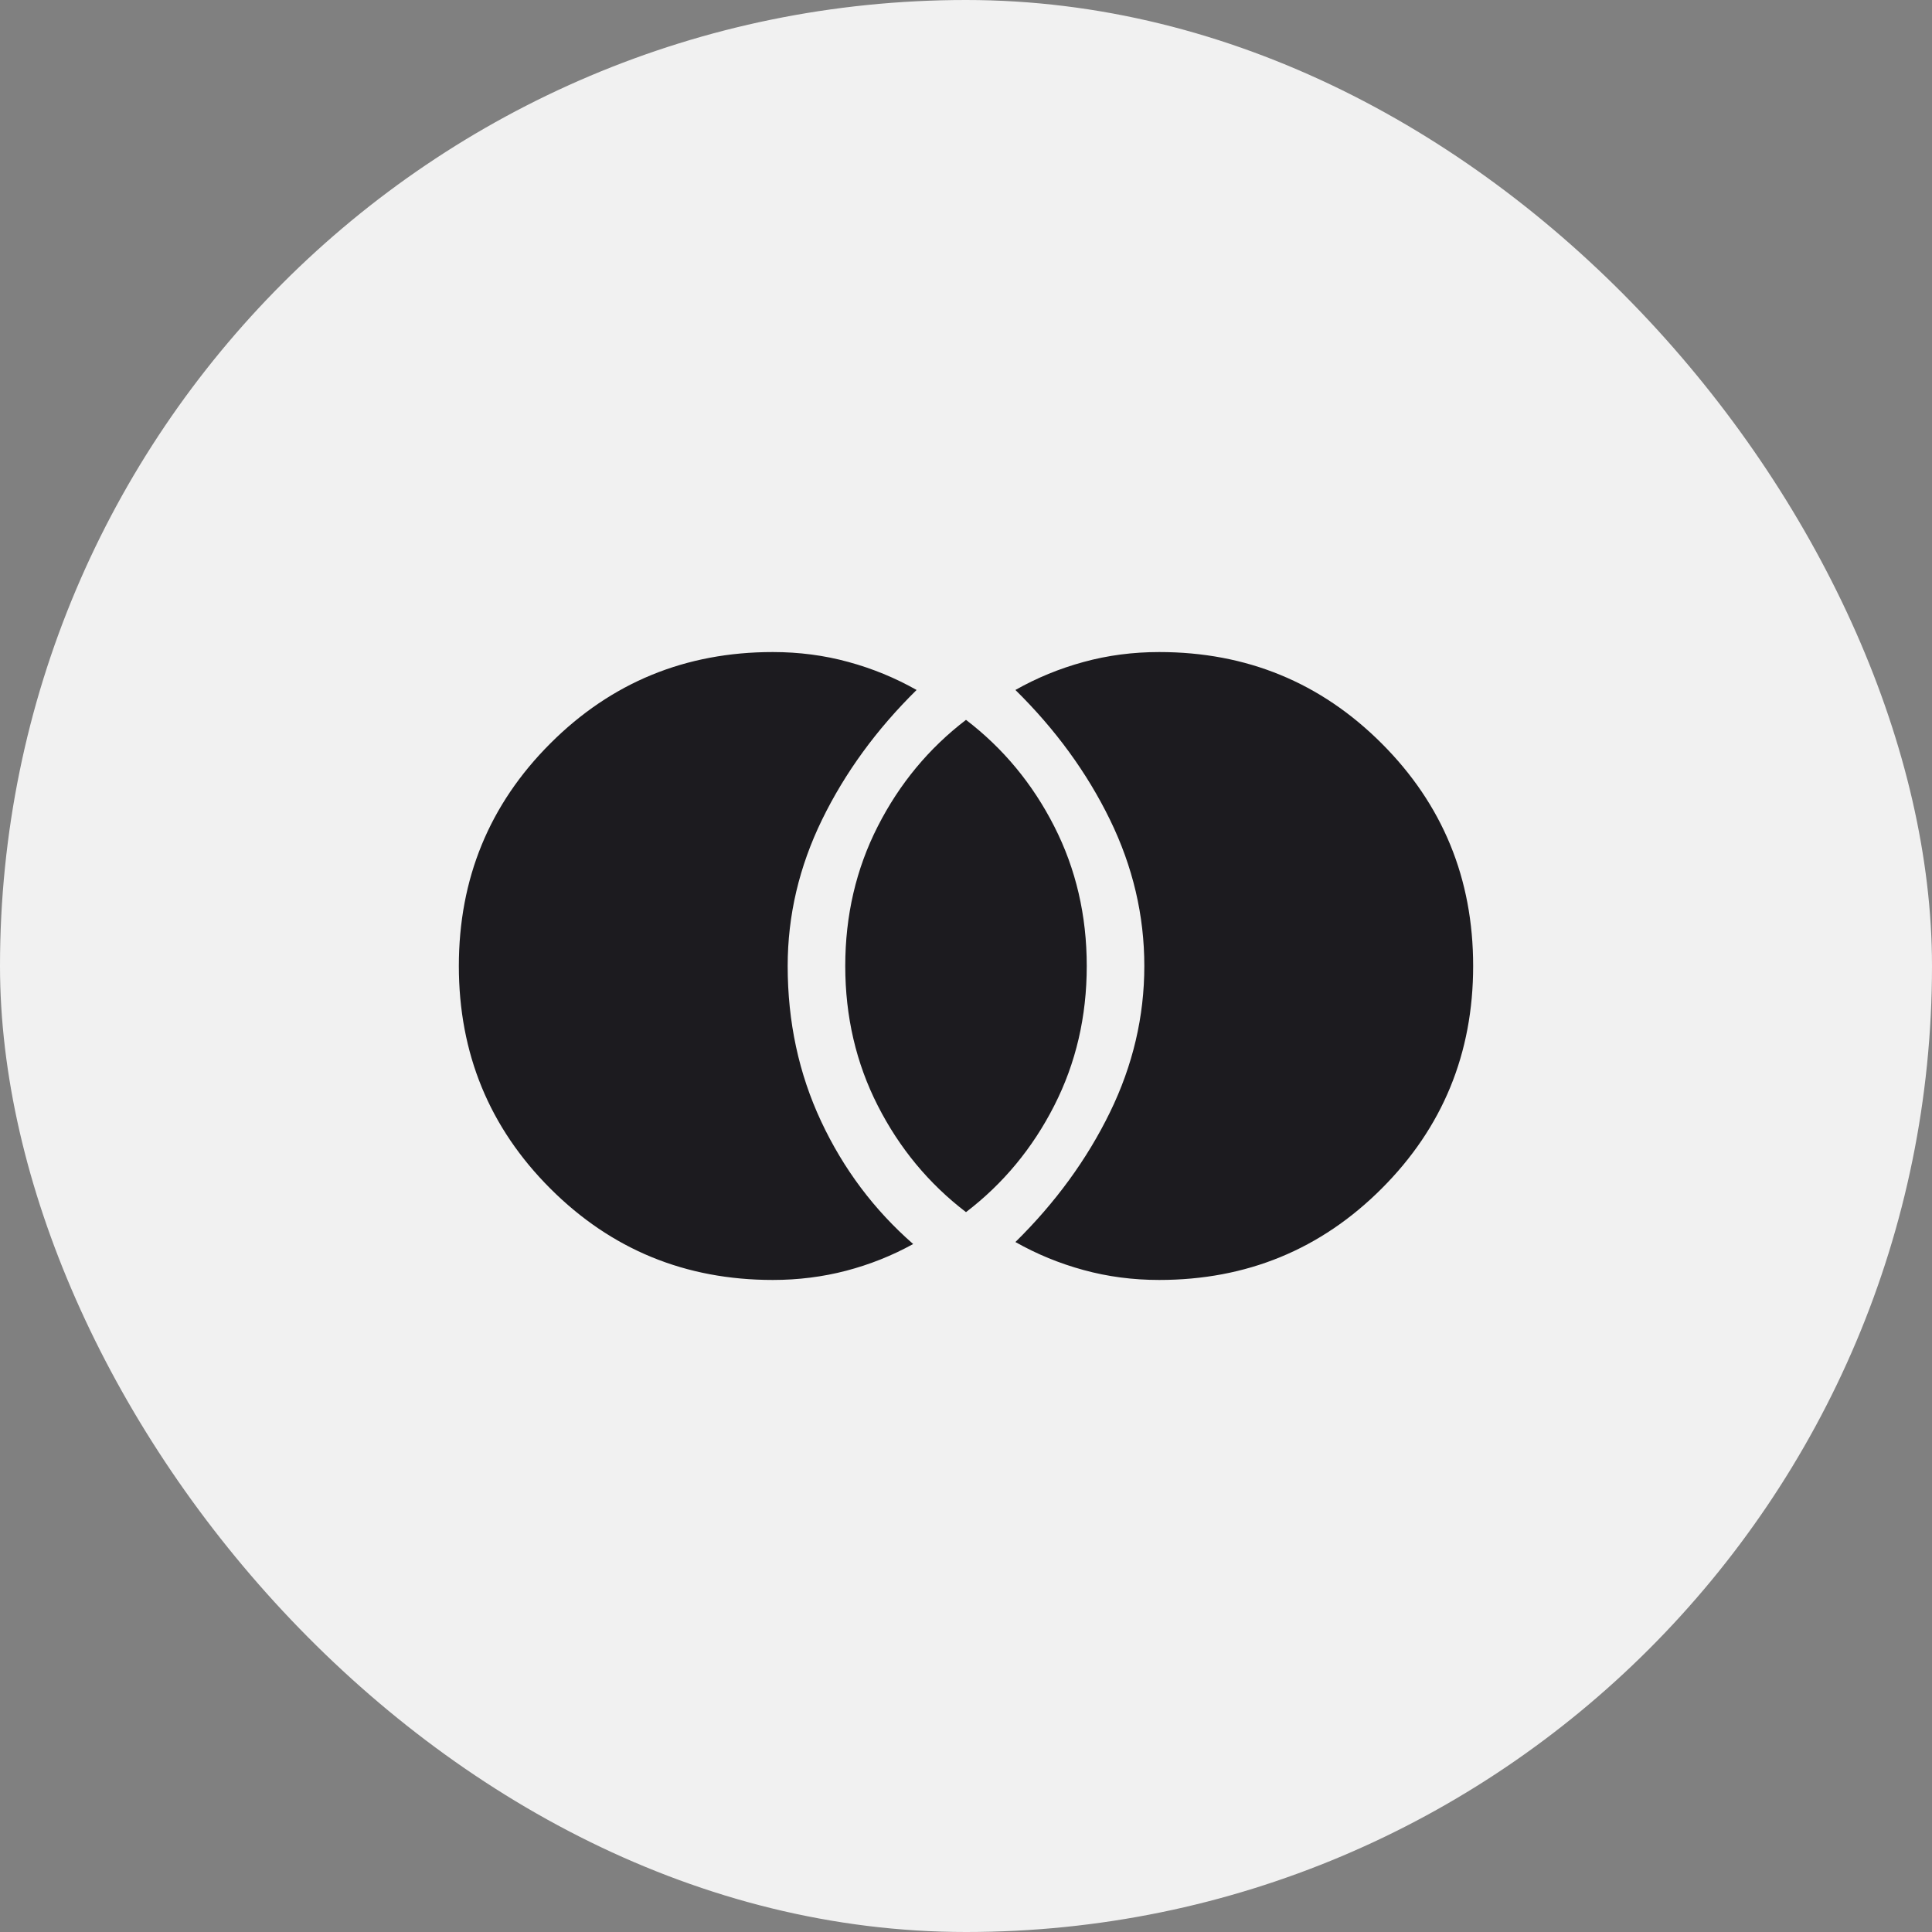
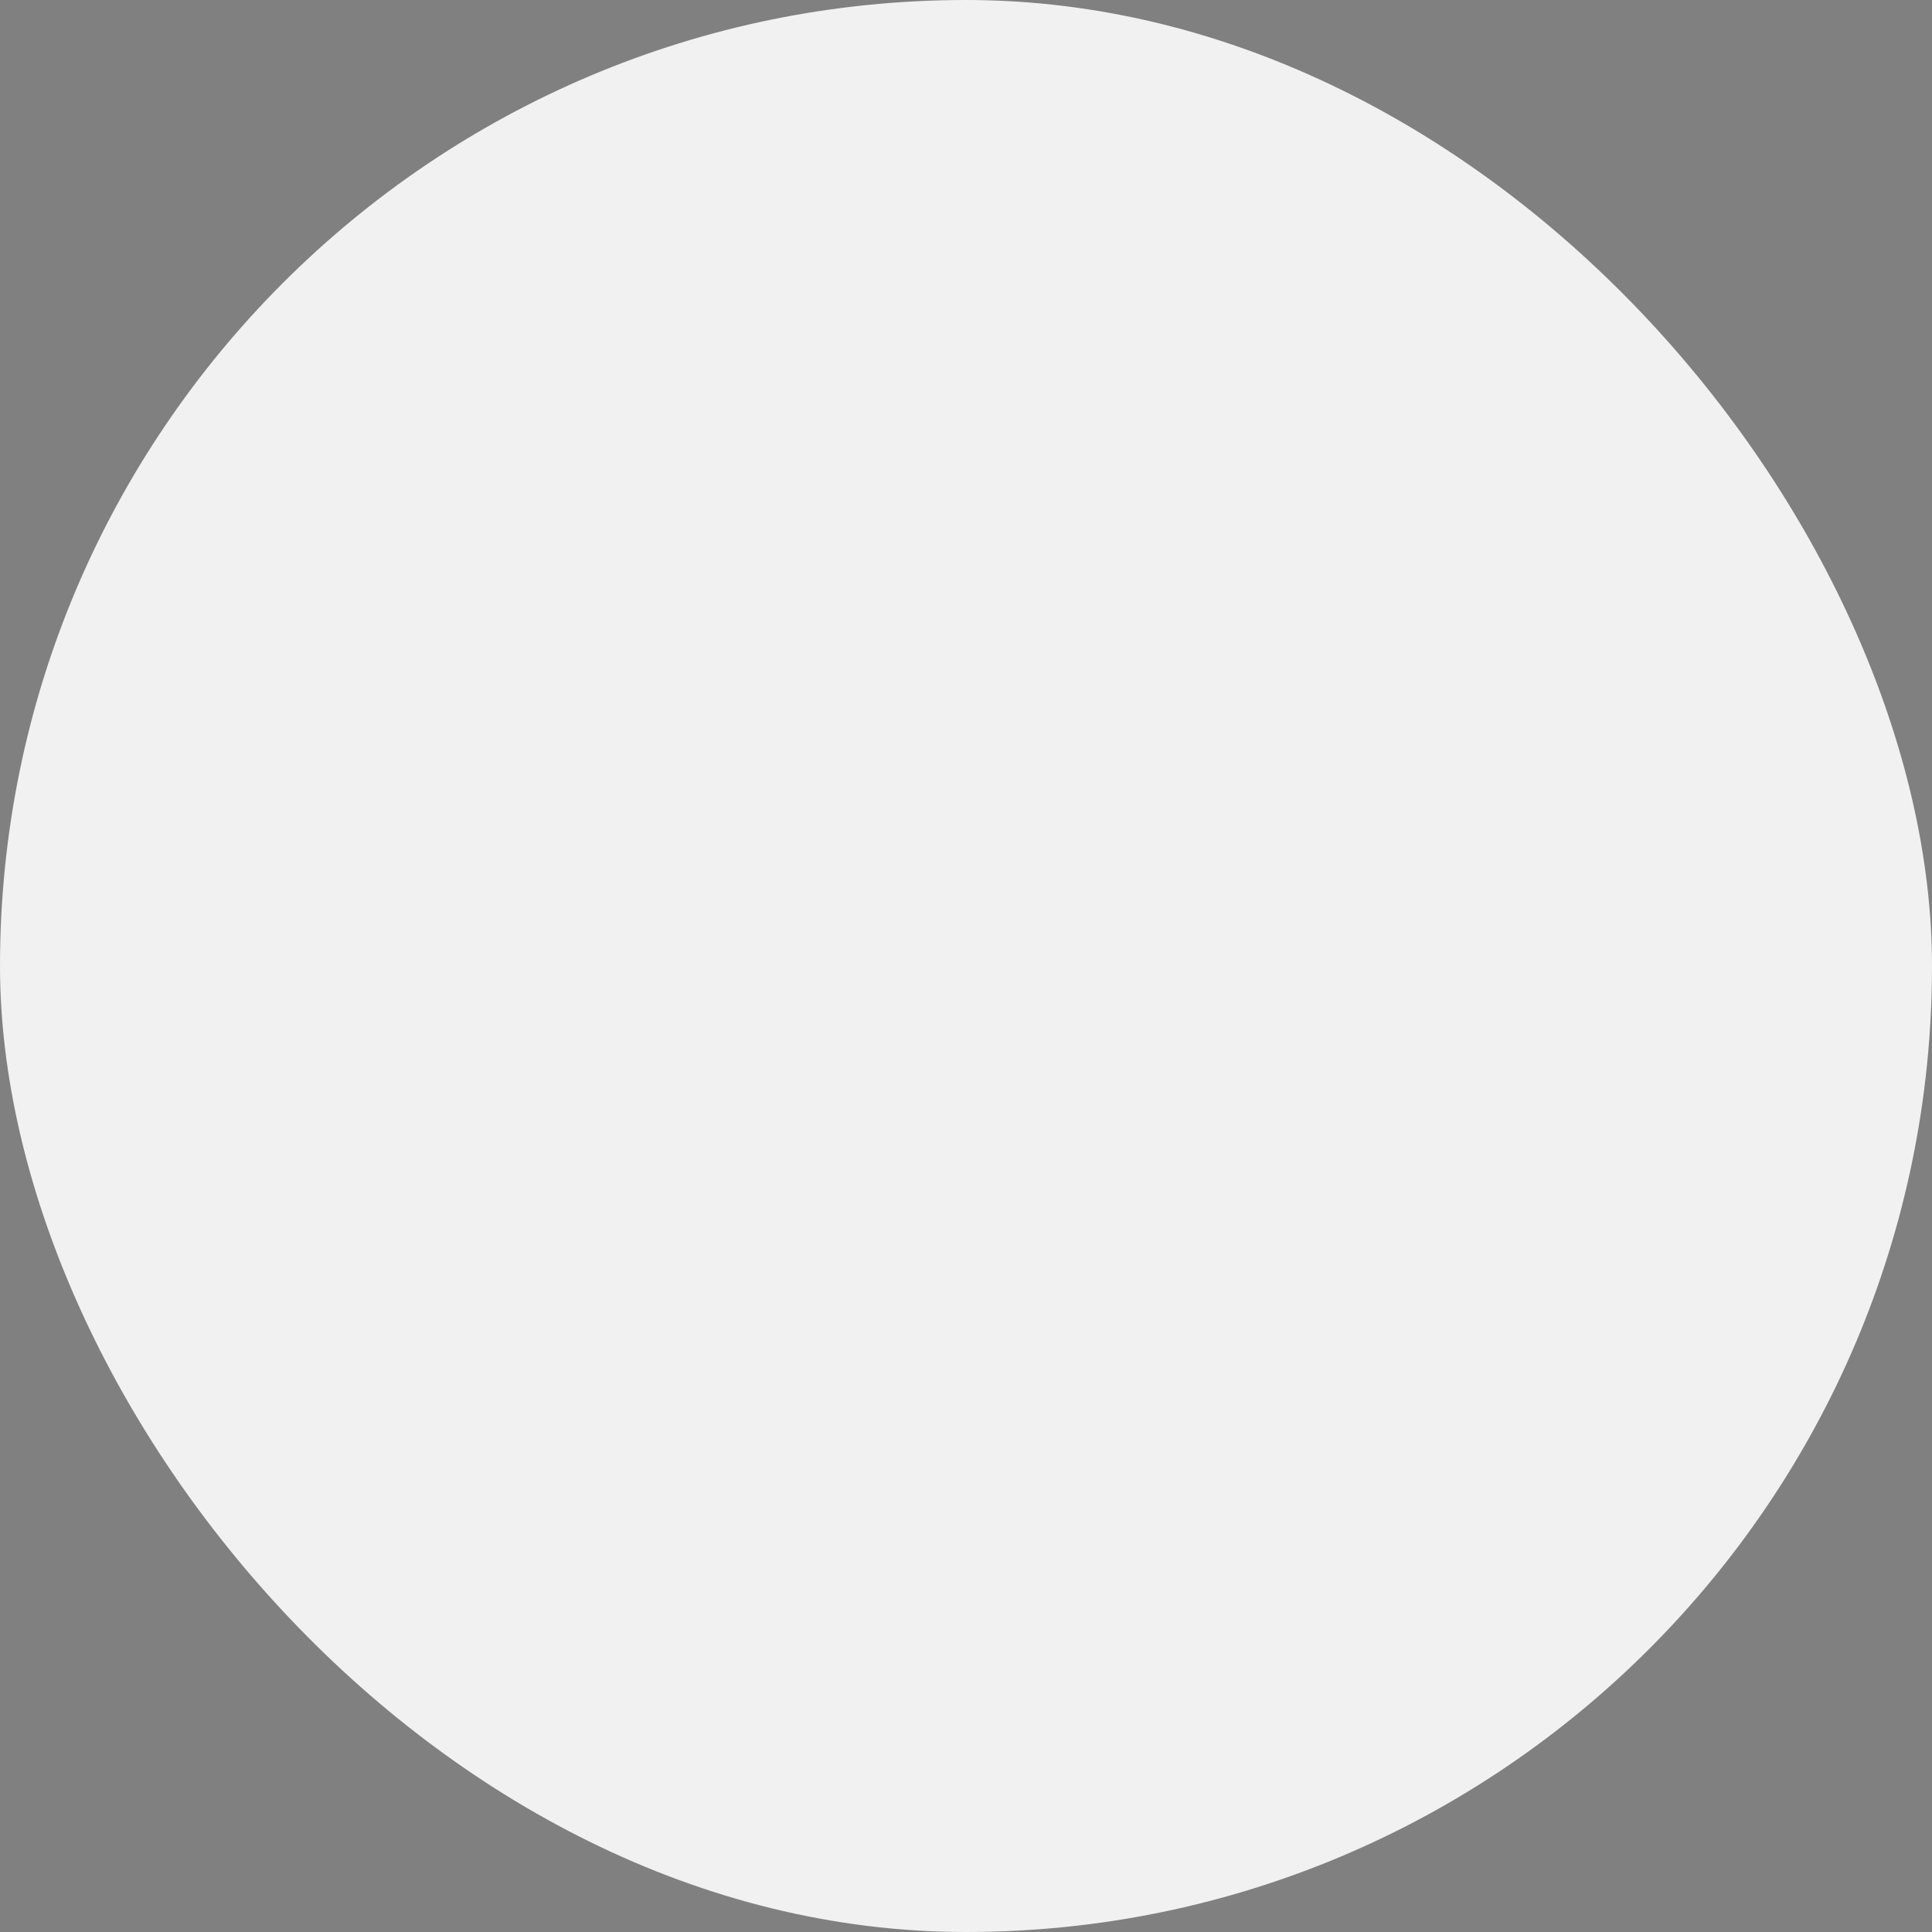
<svg xmlns="http://www.w3.org/2000/svg" width="40" height="40" viewBox="0 0 40 40" fill="none">
  <rect x="0" y="0" width="40" height="40" fill="#808080" stroke="none" />
  <rect width="40" height="40" rx="20" fill="#F1F1F1" />
  <mask id="mask0_12279_1172" style="mask-type:alpha" maskUnits="userSpaceOnUse" x="8" y="8" width="24" height="24">
-     <rect x="8" y="8" width="24" height="24" fill="#D9D9D9" />
-   </mask>
+     </mask>
  <g mask="url(#mask0_12279_1172)">
    <path d="M24 26.5C23.456 26.5 22.935 26.432 22.436 26.295C21.936 26.159 21.465 25.965 21.023 25.715C21.852 24.899 22.505 24.003 22.98 23.03C23.455 22.056 23.692 21.046 23.692 20C23.692 18.954 23.455 17.944 22.98 16.97C22.505 15.997 21.852 15.101 21.023 14.285C21.465 14.035 21.936 13.841 22.436 13.705C22.935 13.568 23.456 13.5 24 13.5C25.809 13.5 27.345 14.131 28.607 15.393C29.869 16.655 30.5 18.191 30.5 20C30.5 21.809 29.869 23.345 28.607 24.607C27.345 25.869 25.809 26.5 24 26.5ZM20 25.096C19.231 24.508 18.622 23.773 18.173 22.891C17.724 22.01 17.5 21.046 17.5 20C17.5 18.954 17.724 17.99 18.173 17.109C18.622 16.227 19.231 15.492 20 14.904C20.769 15.492 21.378 16.227 21.827 17.109C22.276 17.99 22.5 18.954 22.5 20C22.5 21.046 22.276 22.01 21.827 22.891C21.378 23.773 20.769 24.508 20 25.096ZM16 26.5C14.191 26.5 12.655 25.869 11.393 24.607C10.131 23.345 9.5 21.809 9.5 20C9.5 18.191 10.131 16.655 11.393 15.393C12.655 14.131 14.191 13.5 16 13.5C16.544 13.5 17.065 13.568 17.564 13.705C18.064 13.841 18.535 14.035 18.977 14.285C18.148 15.101 17.495 15.997 17.02 16.97C16.545 17.944 16.308 18.954 16.308 20C16.308 21.156 16.538 22.228 17 23.215C17.462 24.202 18.097 25.049 18.906 25.756C18.474 25.995 18.013 26.179 17.524 26.308C17.035 26.436 16.527 26.5 16 26.5Z" fill="#1C1B1F" />
  </g>
</svg>